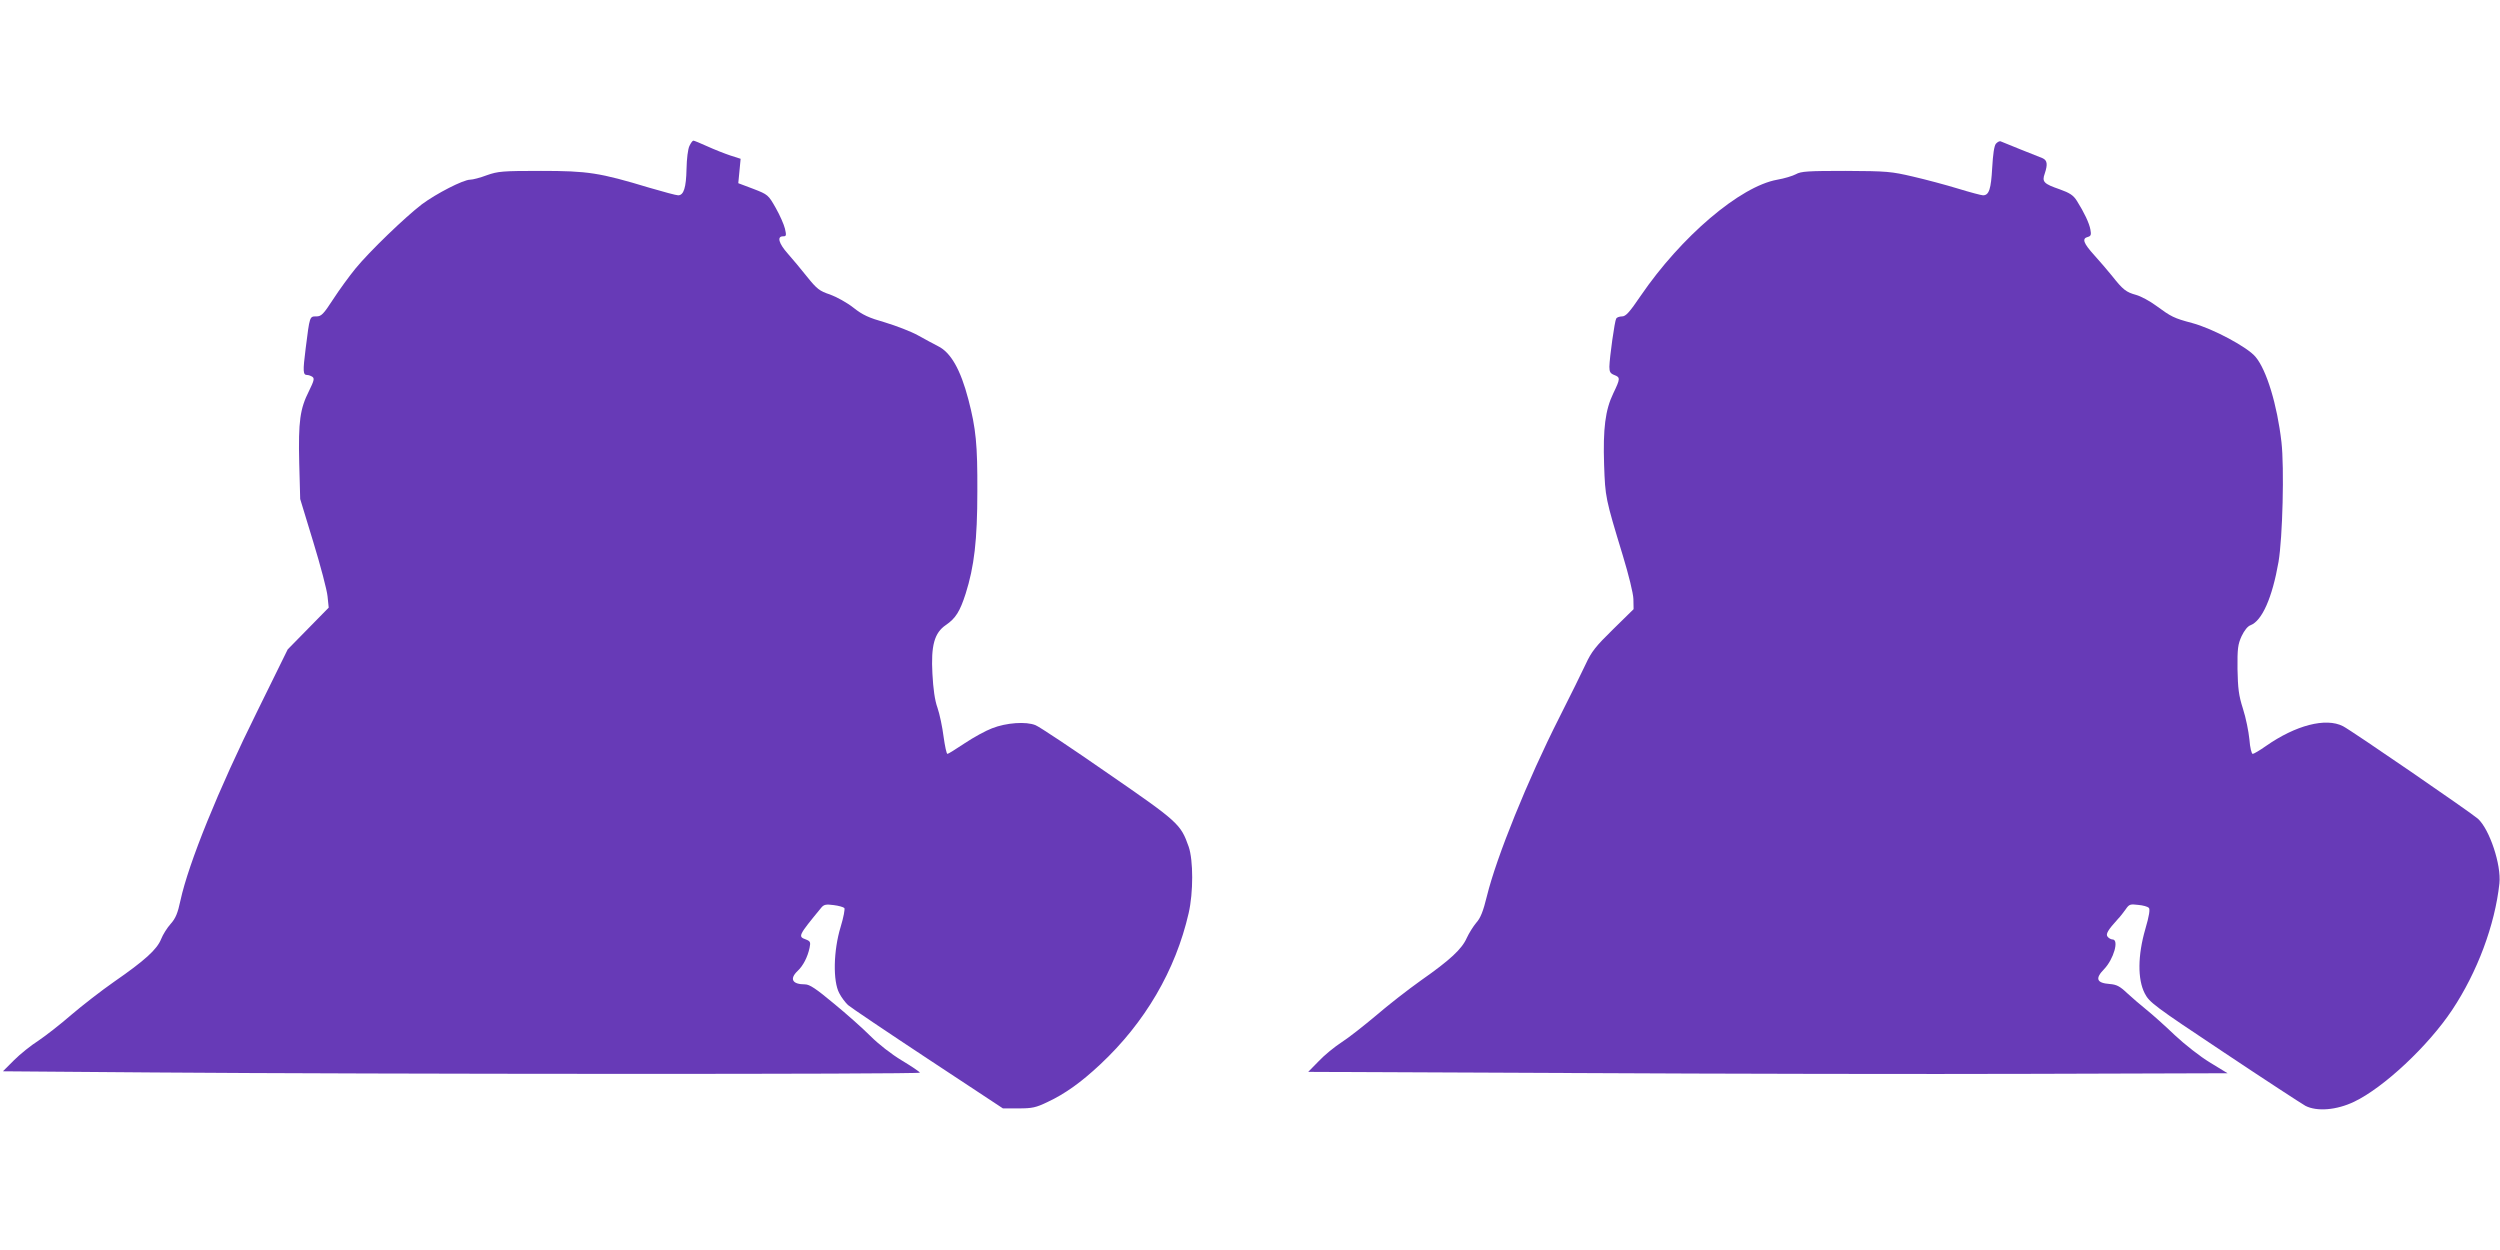
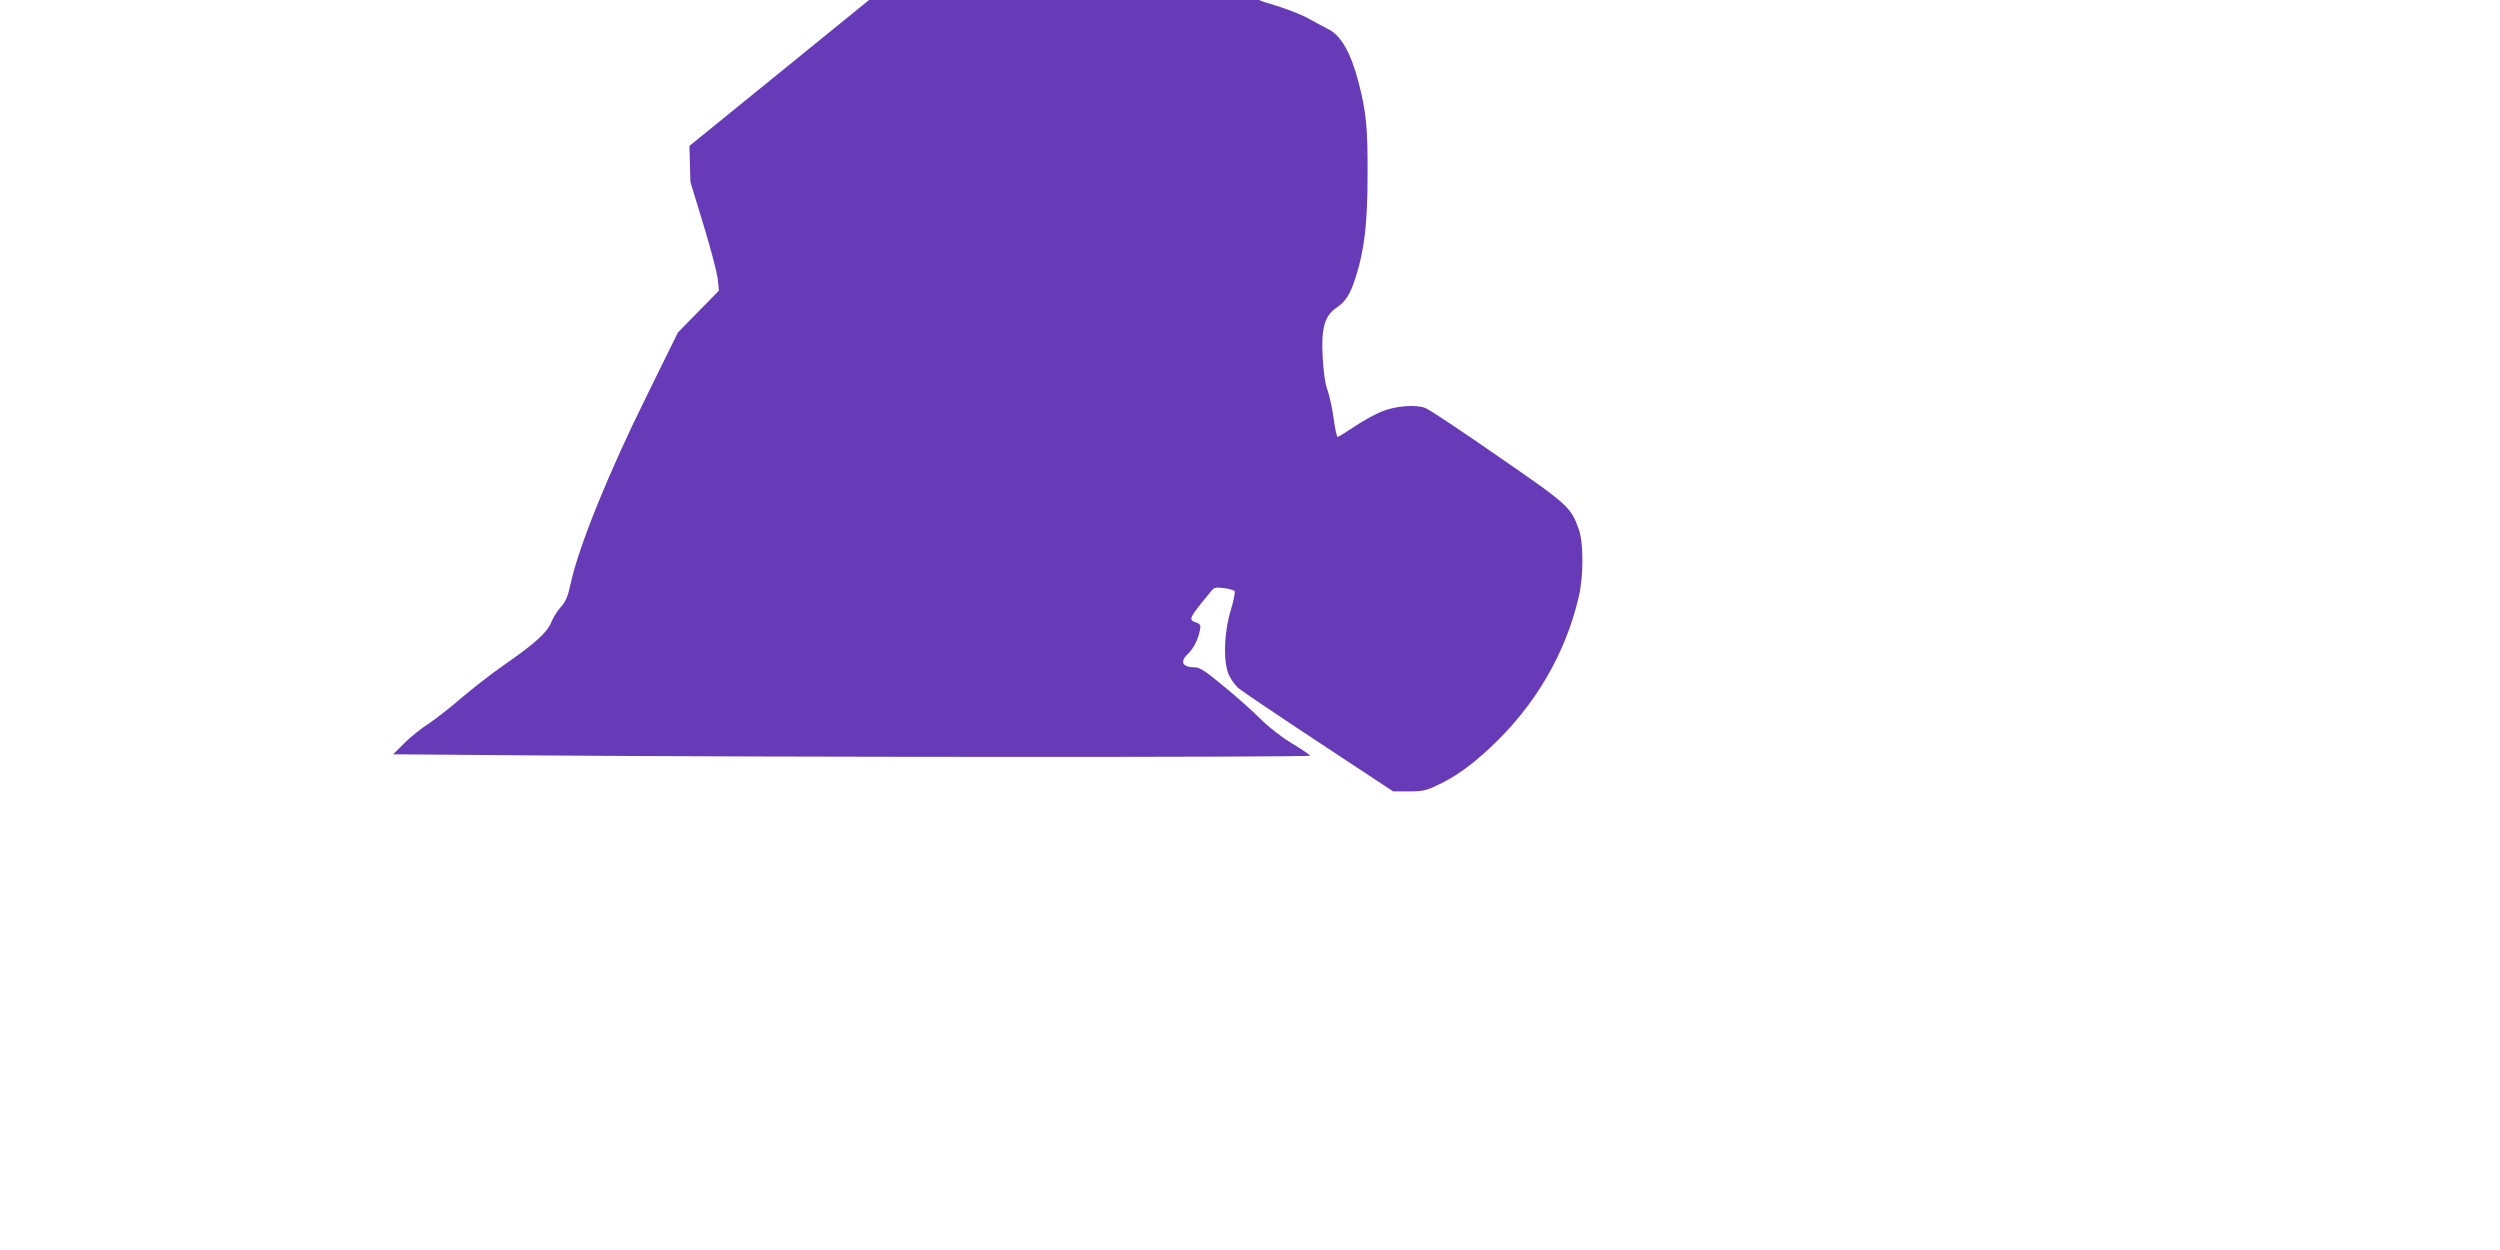
<svg xmlns="http://www.w3.org/2000/svg" version="1.0" width="1280pt" height="640pt" viewBox="0 0 1280 640" preserveAspectRatio="xMidYMid meet">
  <g transform="translate(0,640) scale(0.1,-0.1)" fill="#673ab7" stroke="none">
-     <path d="M3530 5653 c-8 -16 -14 -67 -15 -118 -2 -95 -14 -135 -43 -135 -10 0 -76 18 -148 39 -255 77 -314 86 -554 86 -198 0 -220 -2 -277 -22 -34 -13 -73 -23 -86 -23 -35 0 -173 -71 -247 -126 -85 -65 -268 -241 -340 -329 -31 -38 -83 -109 -114 -157 -50 -77 -61 -88 -86 -88 -35 0 -34 3 -55 -164 -15 -119 -14 -136 8 -136 7 0 18 -4 26 -9 12 -8 9 -20 -17 -73 -46 -91 -55 -155 -50 -368 l5 -185 67 -220 c37 -121 70 -246 73 -278 l6 -58 -105 -107 -105 -107 -155 -315 c-200 -403 -353 -781 -394 -970 -14 -66 -25 -92 -50 -120 -18 -20 -40 -55 -49 -78 -21 -53 -84 -110 -240 -218 -66 -46 -165 -123 -220 -170 -55 -48 -131 -107 -168 -132 -38 -24 -94 -69 -125 -100 l-57 -57 770 -6 c1146 -9 3925 -10 3925 -1 -1 4 -42 32 -92 62 -55 33 -120 84 -162 126 -39 39 -123 114 -188 167 -90 75 -123 97 -146 97 -66 0 -81 28 -38 69 28 26 51 71 61 118 6 29 4 34 -19 43 -41 15 -40 18 80 164 13 15 24 17 62 12 25 -3 50 -10 55 -15 4 -4 -4 -48 -19 -97 -37 -121 -40 -278 -7 -339 11 -22 32 -49 45 -61 12 -11 196 -135 408 -275 l385 -254 80 0 c70 0 89 4 149 33 88 41 172 101 269 192 229 214 386 482 453 775 24 105 24 270 0 340 -41 116 -52 126 -413 375 -184 128 -351 239 -371 247 -48 20 -150 13 -223 -16 -32 -12 -94 -46 -139 -76 -45 -30 -85 -55 -89 -55 -5 0 -13 40 -20 89 -6 48 -20 115 -31 147 -14 38 -22 98 -26 174 -8 145 10 210 69 250 50 34 72 70 101 160 44 139 60 274 60 525 1 238 -7 321 -46 470 -40 153 -90 241 -156 273 -20 10 -66 35 -102 55 -36 20 -112 49 -168 66 -84 24 -115 38 -163 76 -33 26 -86 55 -119 67 -54 18 -67 28 -117 90 -31 39 -76 93 -100 120 -46 52 -56 88 -24 88 17 0 18 4 10 39 -5 21 -26 69 -47 106 -38 67 -40 69 -115 98 l-77 29 6 62 6 63 -53 17 c-30 10 -83 31 -118 47 -35 16 -67 29 -71 29 -4 0 -13 -12 -20 -27z" />
-     <path d="M10219 5664 c-9 -11 -15 -54 -19 -124 -6 -108 -16 -140 -47 -140 -8 0 -65 15 -127 34 -62 19 -167 47 -232 62 -111 26 -133 28 -344 29 -192 0 -229 -2 -255 -17 -17 -9 -60 -22 -95 -28 -191 -34 -493 -292 -700 -595 -57 -84 -76 -105 -95 -105 -13 0 -27 -5 -30 -11 -8 -12 -34 -199 -35 -247 0 -26 5 -34 25 -42 32 -12 31 -19 -5 -94 -41 -85 -53 -180 -47 -366 6 -167 6 -169 96 -465 30 -99 53 -192 54 -222 l1 -52 -105 -103 c-89 -87 -111 -115 -140 -178 -19 -41 -80 -164 -136 -275 -161 -318 -321 -713 -370 -913 -19 -78 -33 -113 -55 -137 -15 -18 -37 -53 -48 -77 -25 -57 -85 -113 -235 -218 -66 -47 -169 -127 -229 -179 -61 -51 -139 -113 -175 -136 -37 -24 -90 -67 -119 -98 l-54 -55 1364 -6 c749 -4 1809 -6 2353 -4 l990 3 -90 55 c-50 30 -130 93 -180 140 -49 47 -115 106 -145 130 -30 24 -75 63 -100 86 -37 35 -53 43 -89 46 -67 5 -75 28 -28 76 49 51 78 152 43 152 -7 0 -19 6 -25 14 -11 13 1 34 53 91 12 12 29 35 40 50 17 25 23 27 63 22 25 -2 49 -9 55 -15 7 -7 2 -41 -18 -109 -39 -135 -40 -257 -3 -329 24 -46 44 -62 405 -302 208 -139 397 -262 418 -274 59 -30 159 -22 249 21 151 72 379 285 502 470 129 194 219 435 242 648 10 95 -50 276 -110 331 -35 31 -646 451 -691 474 -88 45 -242 5 -395 -102 -31 -22 -62 -40 -67 -40 -6 0 -14 32 -17 74 -4 40 -18 111 -33 157 -22 69 -26 104 -28 204 -1 104 2 126 21 168 14 29 31 51 46 56 59 23 111 141 143 324 21 124 30 483 15 614 -22 191 -76 368 -132 435 -40 50 -220 146 -325 174 -94 25 -107 32 -185 89 -31 23 -77 48 -102 55 -51 14 -67 26 -123 97 -21 26 -62 74 -91 106 -56 62 -65 86 -33 94 15 4 18 11 13 37 -6 34 -33 90 -69 147 -18 29 -36 41 -89 60 -81 28 -91 38 -76 80 16 48 13 68 -11 79 -13 5 -63 25 -113 45 -49 20 -95 39 -101 41 -6 3 -17 -3 -25 -12z" />
+     <path d="M3530 5653 l5 -185 67 -220 c37 -121 70 -246 73 -278 l6 -58 -105 -107 -105 -107 -155 -315 c-200 -403 -353 -781 -394 -970 -14 -66 -25 -92 -50 -120 -18 -20 -40 -55 -49 -78 -21 -53 -84 -110 -240 -218 -66 -46 -165 -123 -220 -170 -55 -48 -131 -107 -168 -132 -38 -24 -94 -69 -125 -100 l-57 -57 770 -6 c1146 -9 3925 -10 3925 -1 -1 4 -42 32 -92 62 -55 33 -120 84 -162 126 -39 39 -123 114 -188 167 -90 75 -123 97 -146 97 -66 0 -81 28 -38 69 28 26 51 71 61 118 6 29 4 34 -19 43 -41 15 -40 18 80 164 13 15 24 17 62 12 25 -3 50 -10 55 -15 4 -4 -4 -48 -19 -97 -37 -121 -40 -278 -7 -339 11 -22 32 -49 45 -61 12 -11 196 -135 408 -275 l385 -254 80 0 c70 0 89 4 149 33 88 41 172 101 269 192 229 214 386 482 453 775 24 105 24 270 0 340 -41 116 -52 126 -413 375 -184 128 -351 239 -371 247 -48 20 -150 13 -223 -16 -32 -12 -94 -46 -139 -76 -45 -30 -85 -55 -89 -55 -5 0 -13 40 -20 89 -6 48 -20 115 -31 147 -14 38 -22 98 -26 174 -8 145 10 210 69 250 50 34 72 70 101 160 44 139 60 274 60 525 1 238 -7 321 -46 470 -40 153 -90 241 -156 273 -20 10 -66 35 -102 55 -36 20 -112 49 -168 66 -84 24 -115 38 -163 76 -33 26 -86 55 -119 67 -54 18 -67 28 -117 90 -31 39 -76 93 -100 120 -46 52 -56 88 -24 88 17 0 18 4 10 39 -5 21 -26 69 -47 106 -38 67 -40 69 -115 98 l-77 29 6 62 6 63 -53 17 c-30 10 -83 31 -118 47 -35 16 -67 29 -71 29 -4 0 -13 -12 -20 -27z" />
  </g>
</svg>